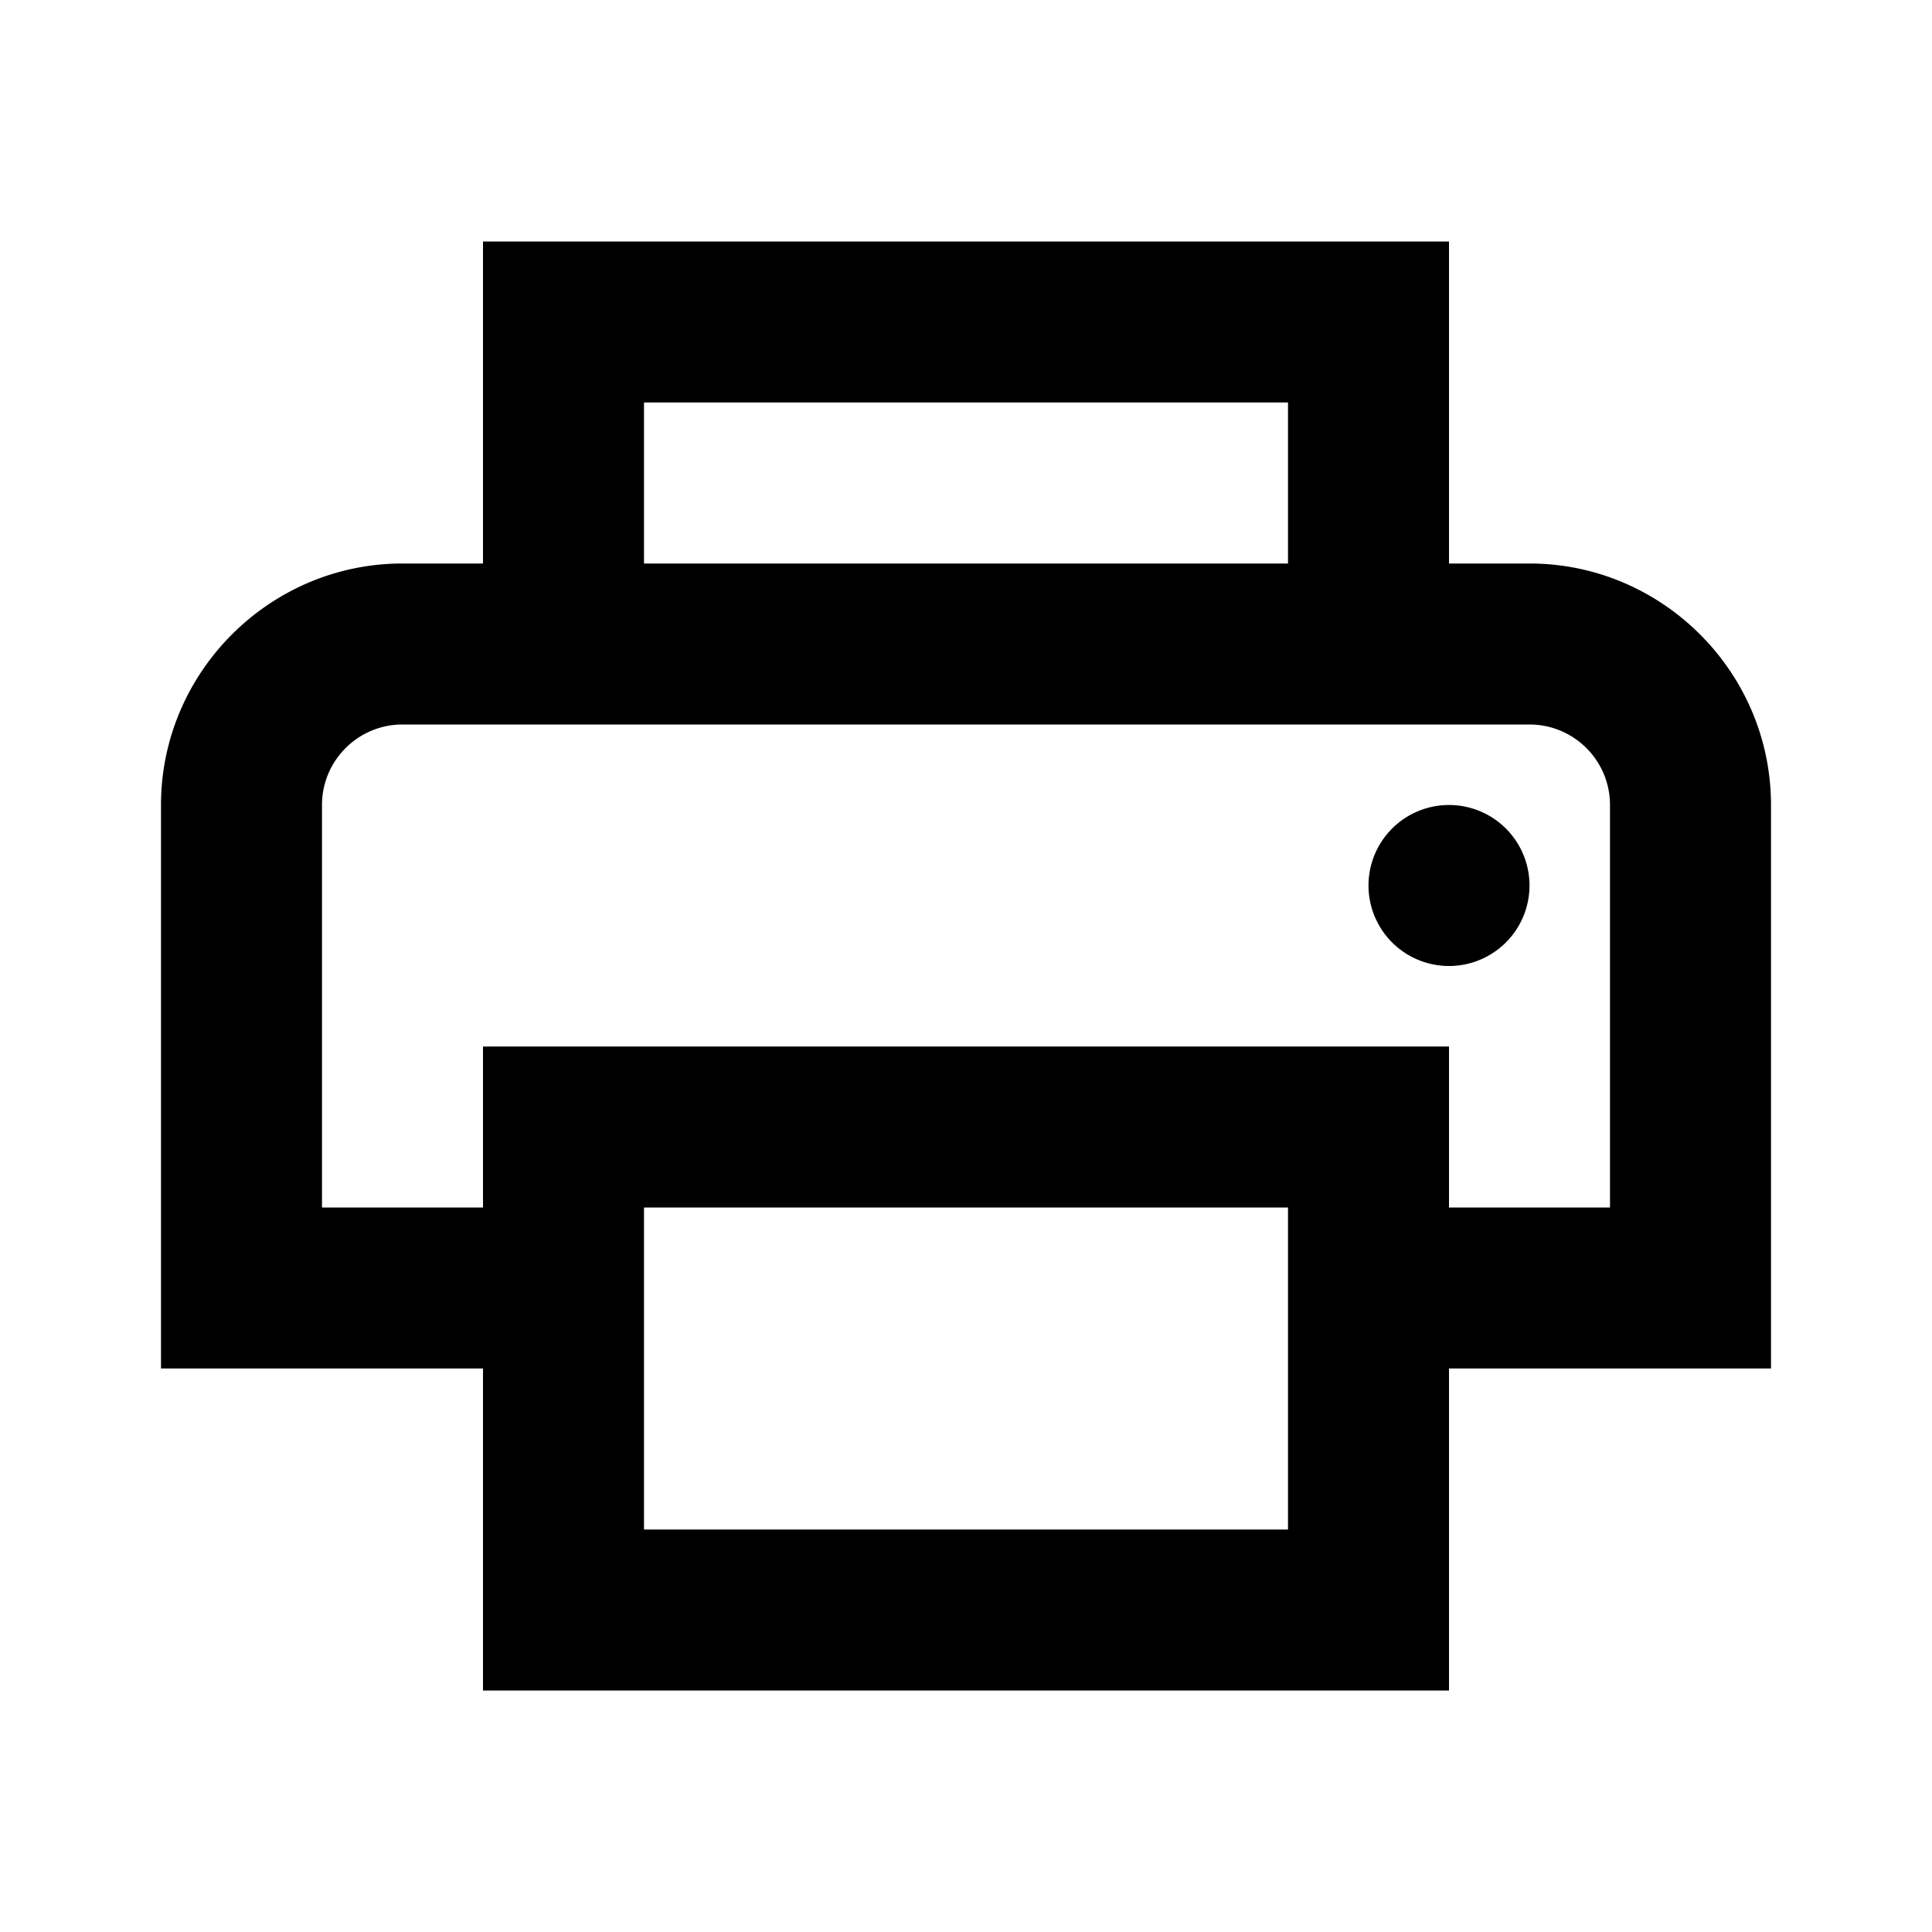
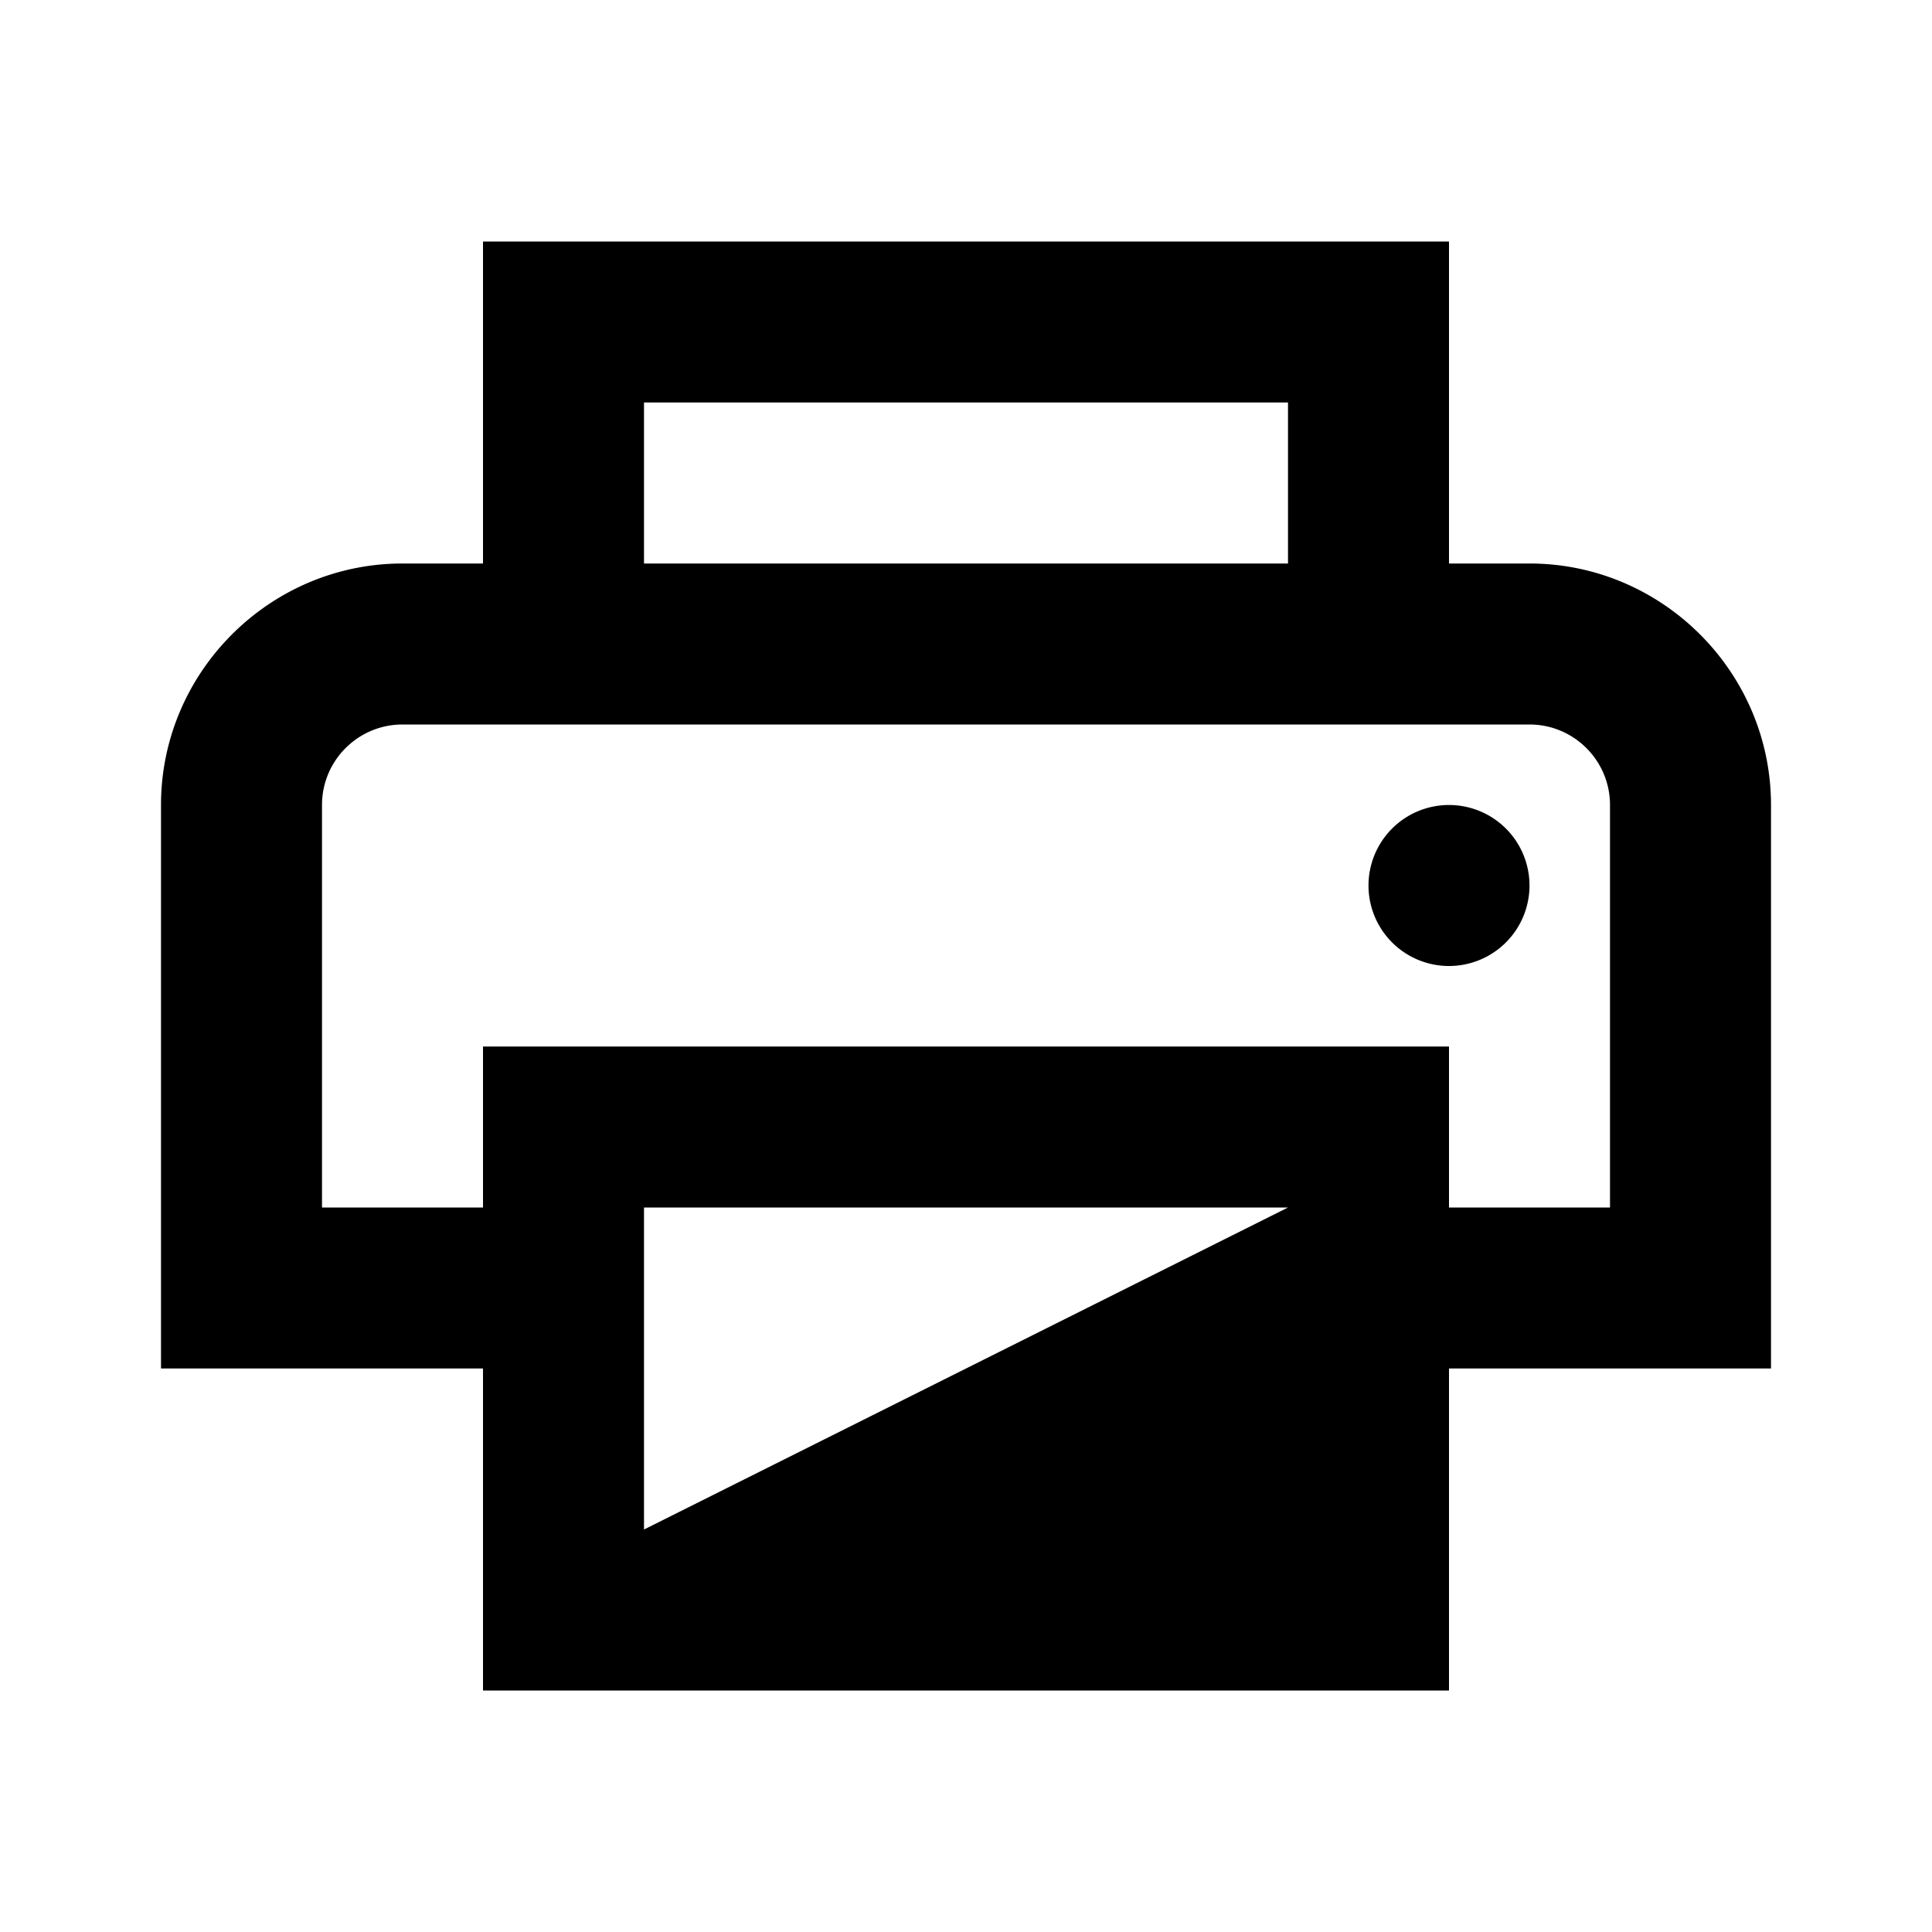
<svg xmlns="http://www.w3.org/2000/svg" viewBox="0 0 24 24" width="24px" height="24px">
-   <path d="M 6 3 L 6 7 L 5 7 C 3.35 7 2 8.35 2 10 L 2 17 L 6 17 L 6 21 L 18 21 L 18 17 L 22 17 L 22 10 C 22 8.35 20.65 7 19 7 L 18 7 L 18 3 L 6 3 z M 8 5 L 16 5 L 16 7 L 8 7 L 8 5 z M 5 9 L 19 9 C 19.552 9 20 9.448 20 10 L 20 15 L 18 15 L 18 13 L 6 13 L 6 15 L 4 15 L 4 10 C 4 9.448 4.448 9 5 9 z M 18 10 A 1 1 0 0 0 17 11 A 1 1 0 0 0 18 12 A 1 1 0 0 0 19 11 A 1 1 0 0 0 18 10 z M 8 15 L 16 15 L 16 19 L 8 19 L 8 15 z" />
+   <path d="M 6 3 L 6 7 L 5 7 C 3.35 7 2 8.35 2 10 L 2 17 L 6 17 L 6 21 L 18 21 L 18 17 L 22 17 L 22 10 C 22 8.35 20.65 7 19 7 L 18 7 L 18 3 L 6 3 z M 8 5 L 16 5 L 16 7 L 8 7 L 8 5 z M 5 9 L 19 9 C 19.552 9 20 9.448 20 10 L 20 15 L 18 15 L 18 13 L 6 13 L 6 15 L 4 15 L 4 10 C 4 9.448 4.448 9 5 9 z M 18 10 A 1 1 0 0 0 17 11 A 1 1 0 0 0 18 12 A 1 1 0 0 0 19 11 A 1 1 0 0 0 18 10 z M 8 15 L 16 15 L 8 19 L 8 15 z" />
</svg>